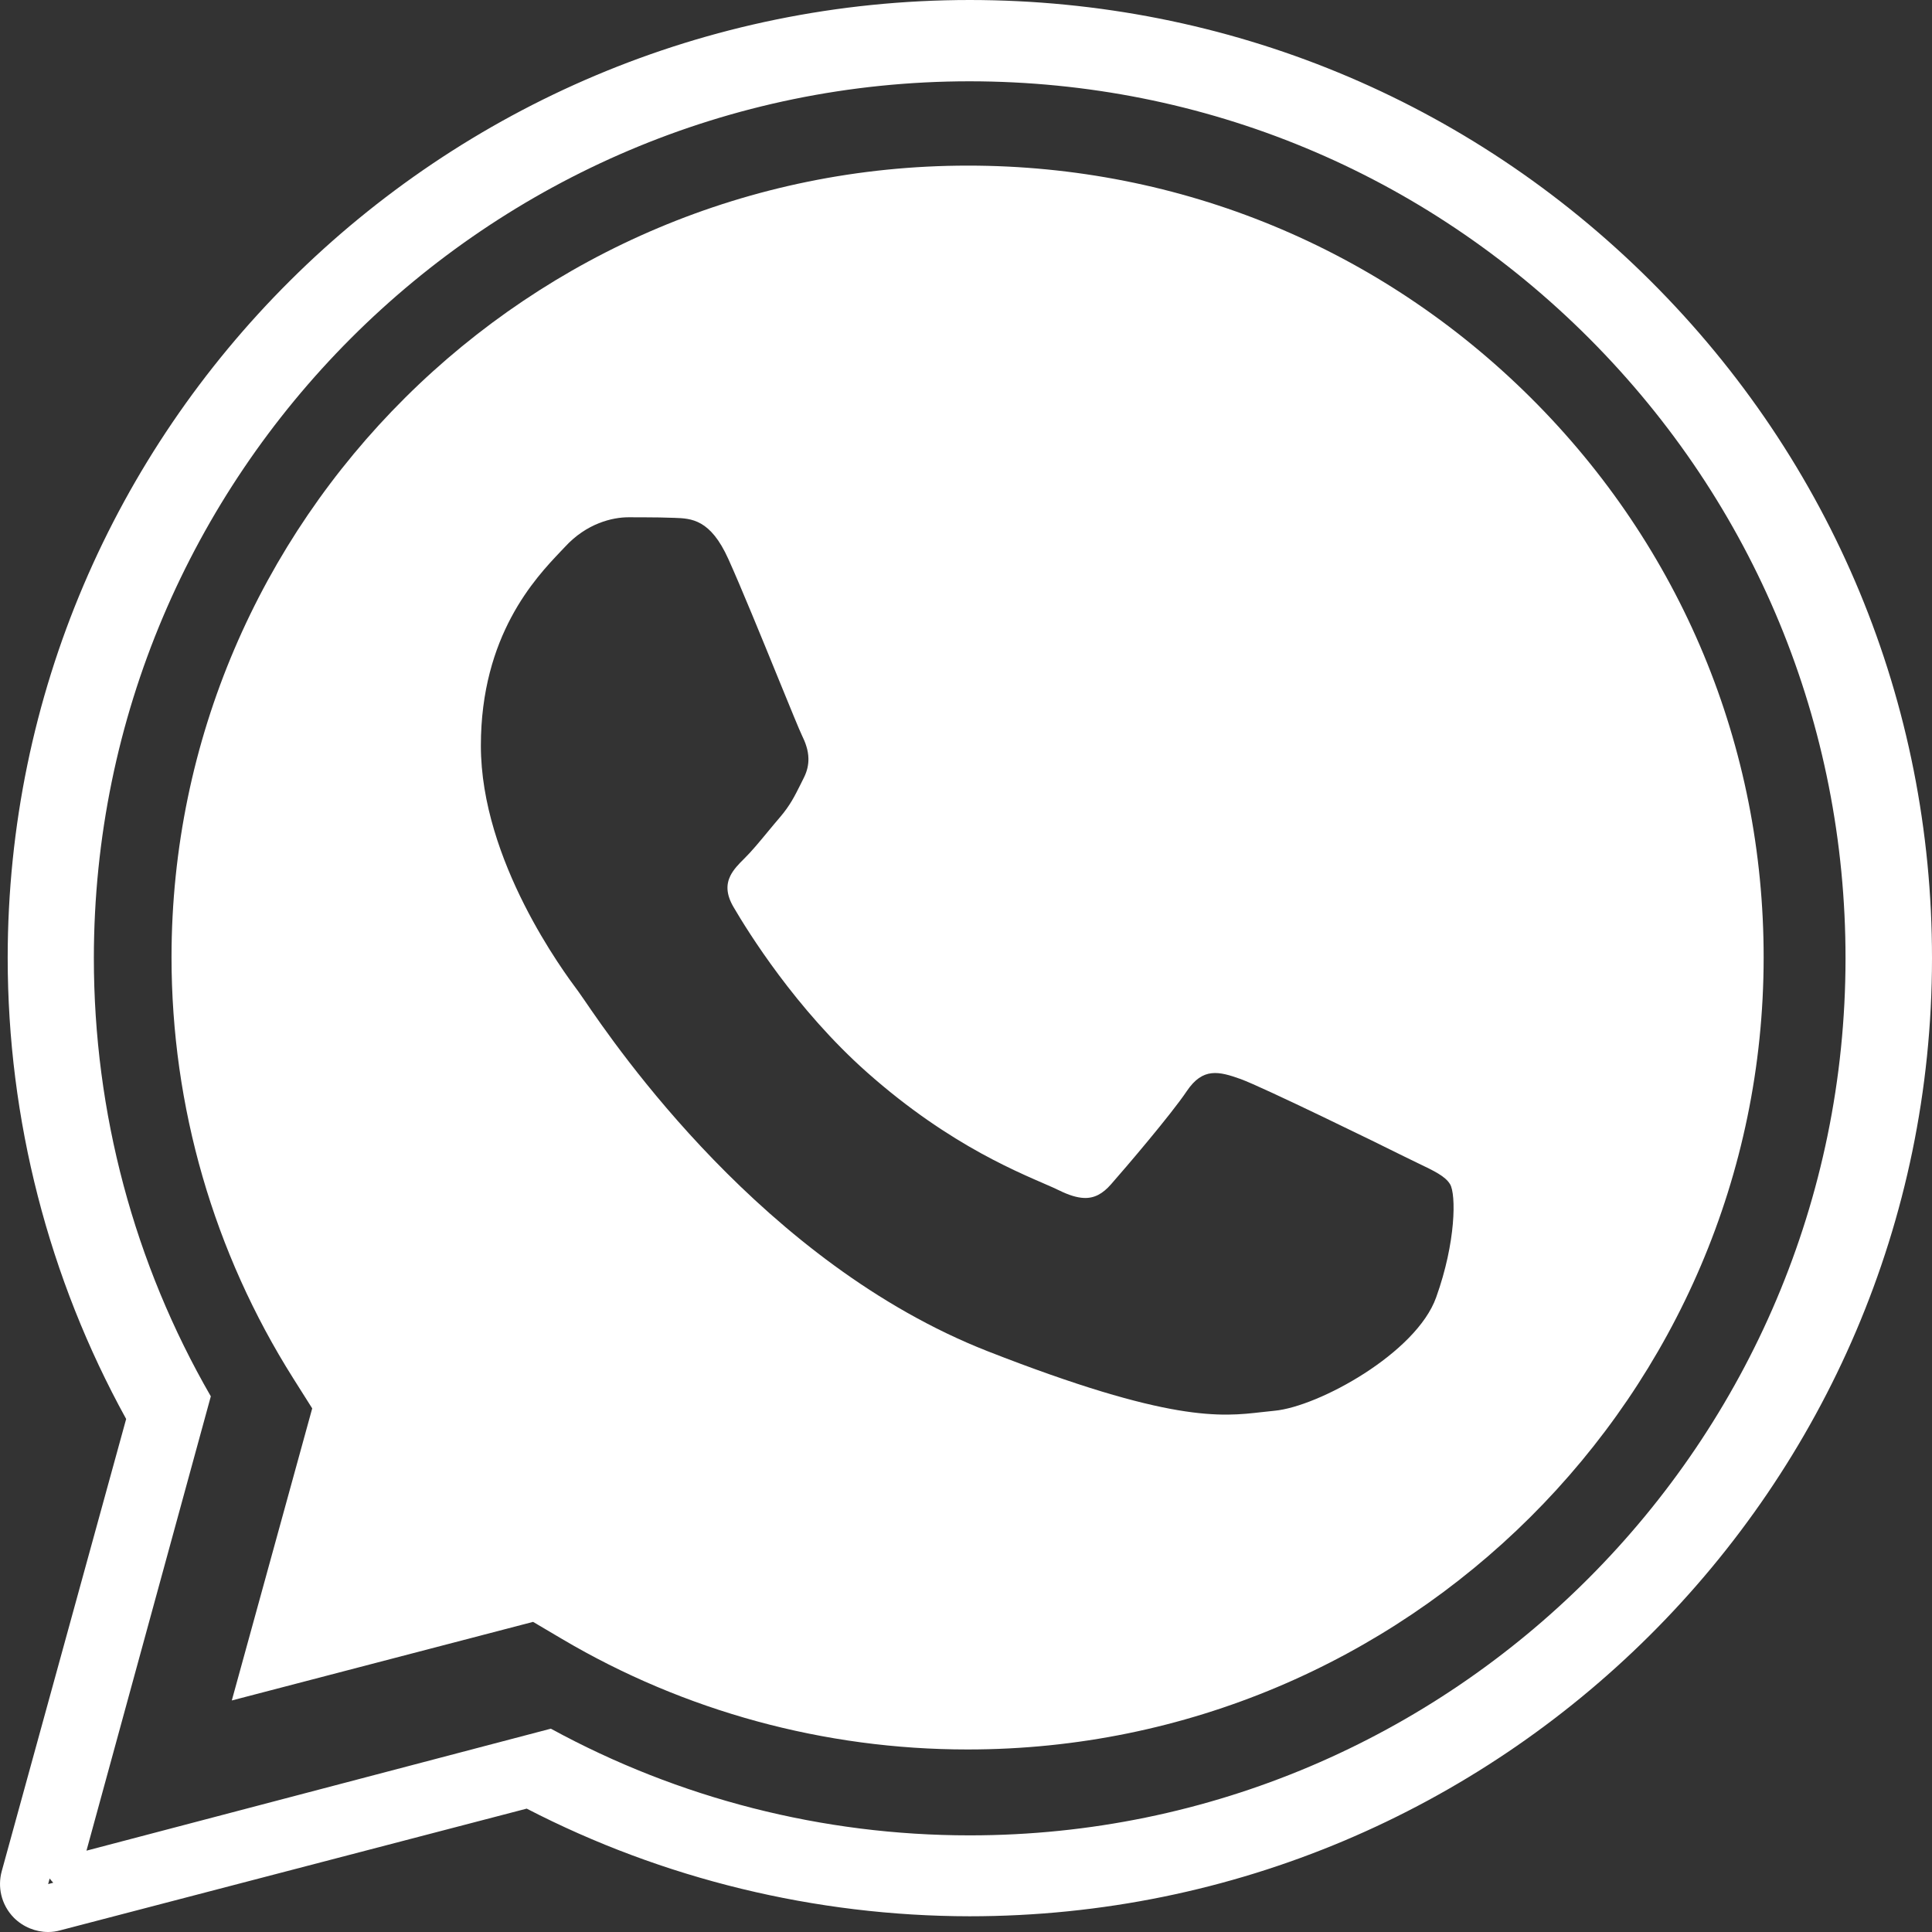
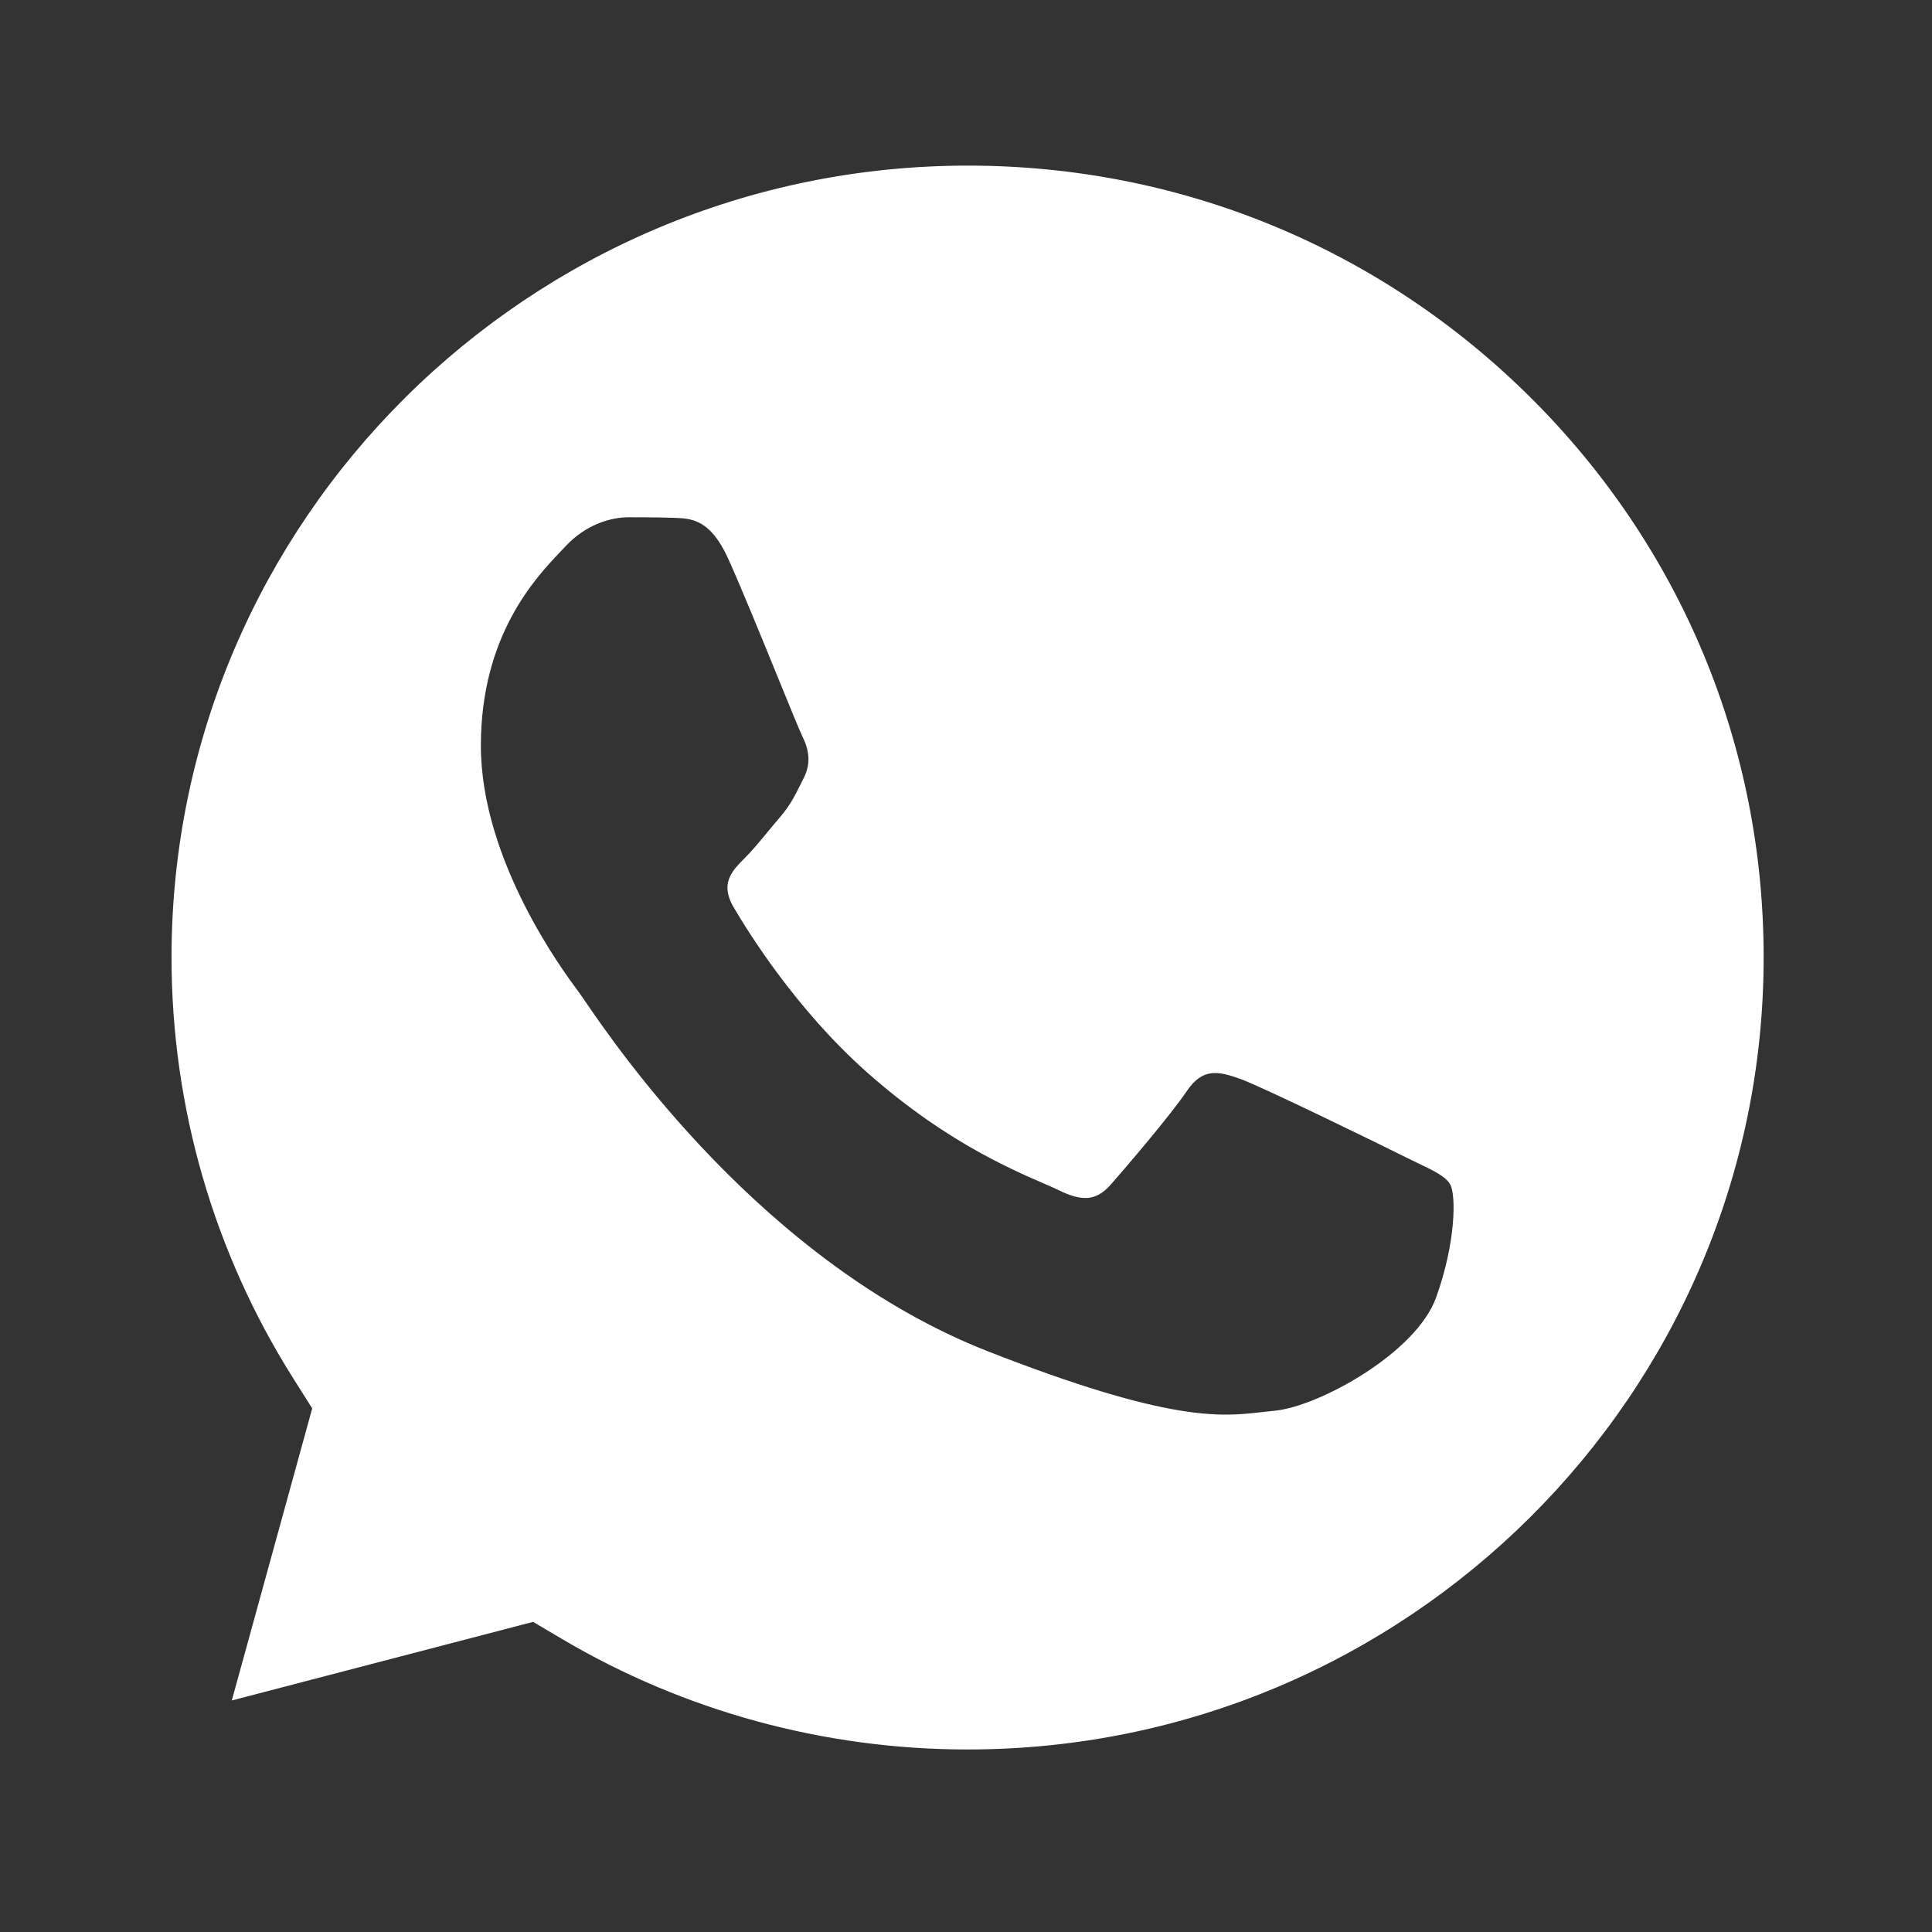
<svg xmlns="http://www.w3.org/2000/svg" width="50" height="50" viewBox="0 0 50 50" fill="none">
  <rect x="0" y="0" width="50" height="50" fill="#333333" stroke="none" />
  <path fill-rule="evenodd" clip-rule="evenodd" d="M25.051 4.286C30.553 4.286 35.724 6.422 39.615 10.292C43.506 14.163 45.648 19.312 45.643 24.786C45.638 36.084 36.397 45.276 25.046 45.276H25.036C21.339 45.276 17.713 44.287 14.551 42.42L13.796 41.974L5.999 44.008L8.08 36.449L7.59 35.673C5.53 32.411 4.439 28.642 4.439 24.77C4.444 13.473 13.689 4.286 25.051 4.286ZM17.453 13.402C17.896 13.417 18.386 13.438 18.85 14.468C19.173 15.183 19.722 16.526 20.15 17.577C20.452 18.316 20.694 18.91 20.757 19.038C20.8 19.125 20.839 19.216 20.868 19.311C20.9 19.412 20.92 19.52 20.922 19.631C20.925 19.784 20.893 19.947 20.808 20.119L20.715 20.306C20.561 20.613 20.448 20.841 20.191 21.144C20.087 21.264 19.98 21.394 19.873 21.523C19.659 21.782 19.445 22.041 19.258 22.224C19.121 22.359 18.983 22.5 18.901 22.667C18.796 22.881 18.784 23.138 18.988 23.482C19.35 24.101 20.594 26.115 22.435 27.749C23.532 28.723 24.549 29.384 25.386 29.845C25.595 29.96 25.793 30.062 25.978 30.154C26.385 30.356 26.73 30.506 26.997 30.621L27.014 30.629C27.179 30.7 27.313 30.759 27.412 30.808C27.663 30.931 27.87 30.995 28.052 31.003C28.322 31.014 28.537 30.896 28.753 30.65C29.115 30.239 30.303 28.85 30.716 28.235C31.13 27.622 31.543 27.724 32.109 27.926C32.68 28.134 35.724 29.62 36.341 29.93L36.686 30.098C37.117 30.304 37.407 30.442 37.529 30.65C37.683 30.909 37.683 32.142 37.167 33.577C36.652 35.019 34.123 36.403 32.986 36.51C32.896 36.518 32.807 36.528 32.715 36.539L32.692 36.542L32.658 36.545C31.611 36.666 30.286 36.82 25.556 34.968C19.764 32.693 15.934 27.072 15.118 25.875L14.974 25.669L14.959 25.648C14.599 25.166 12.445 22.278 12.445 19.297C12.445 16.446 13.859 14.957 14.503 14.278L14.617 14.158C15.183 13.539 15.856 13.387 16.264 13.387L16.657 13.388C16.935 13.389 17.206 13.392 17.453 13.402Z" fill="white" />
-   <path fill-rule="evenodd" clip-rule="evenodd" d="M0.199 24.787C0.204 11.116 11.373 0 25.102 0C31.755 0.005 38.013 2.583 42.715 7.269C47.416 11.955 50.005 18.182 50 24.807C49.995 38.472 38.826 49.593 25.092 49.593C21.107 49.588 17.155 48.629 13.631 46.807L1.562 49.956C1.46 49.985 1.353 50 1.246 50C0.92 50 0.598 49.869 0.36 49.632C0.195 49.465 0.083 49.258 0.032 49.037C-0.013 48.841 -0.011 48.633 0.044 48.43L3.265 36.723C1.255 33.078 0.199 28.964 0.199 24.787ZM1.285 48.615L1.246 48.76L1.378 48.725C1.345 48.69 1.314 48.653 1.285 48.615ZM41.13 8.759C36.85 4.472 31.16 2.109 25.098 2.104C12.6 2.104 2.434 12.284 2.429 24.795C2.429 28.792 3.469 32.695 5.456 36.137L2.238 47.895L14.256 44.738C17.566 46.546 21.292 47.499 25.089 47.499H25.098C37.586 47.499 47.757 37.323 47.762 24.809C47.766 18.747 45.407 13.046 41.13 8.759Z" fill="white" />
</svg>